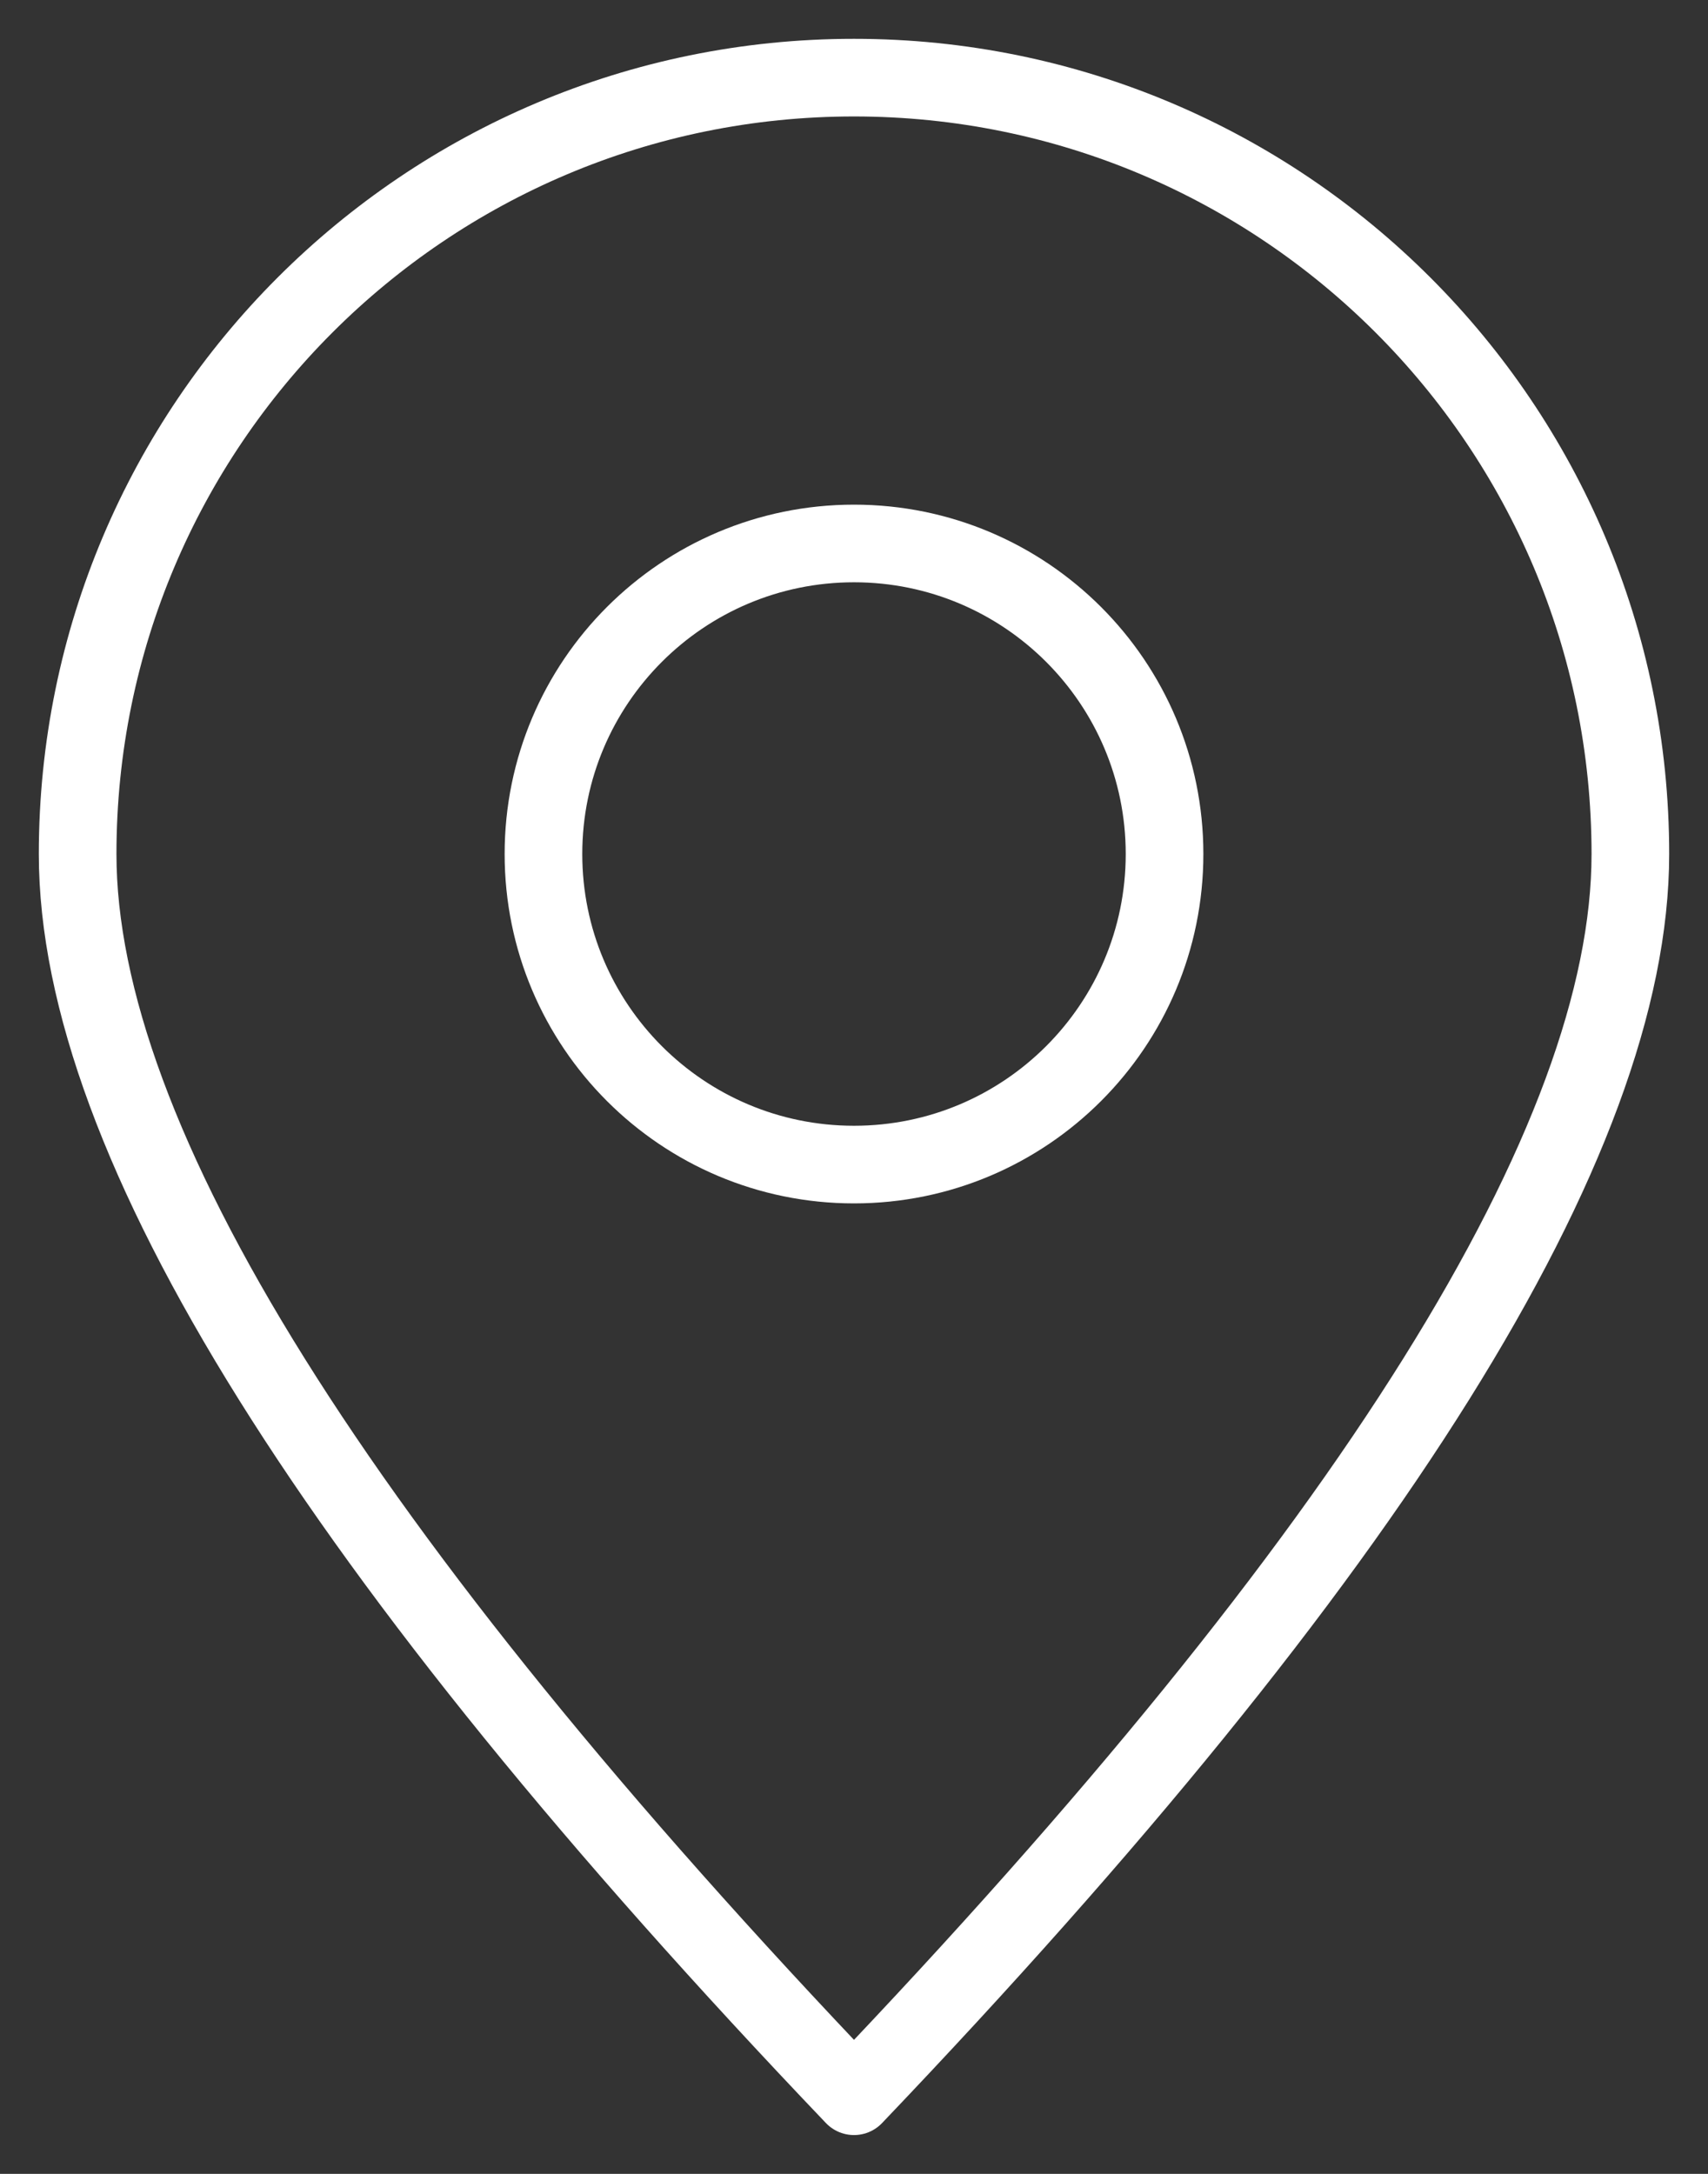
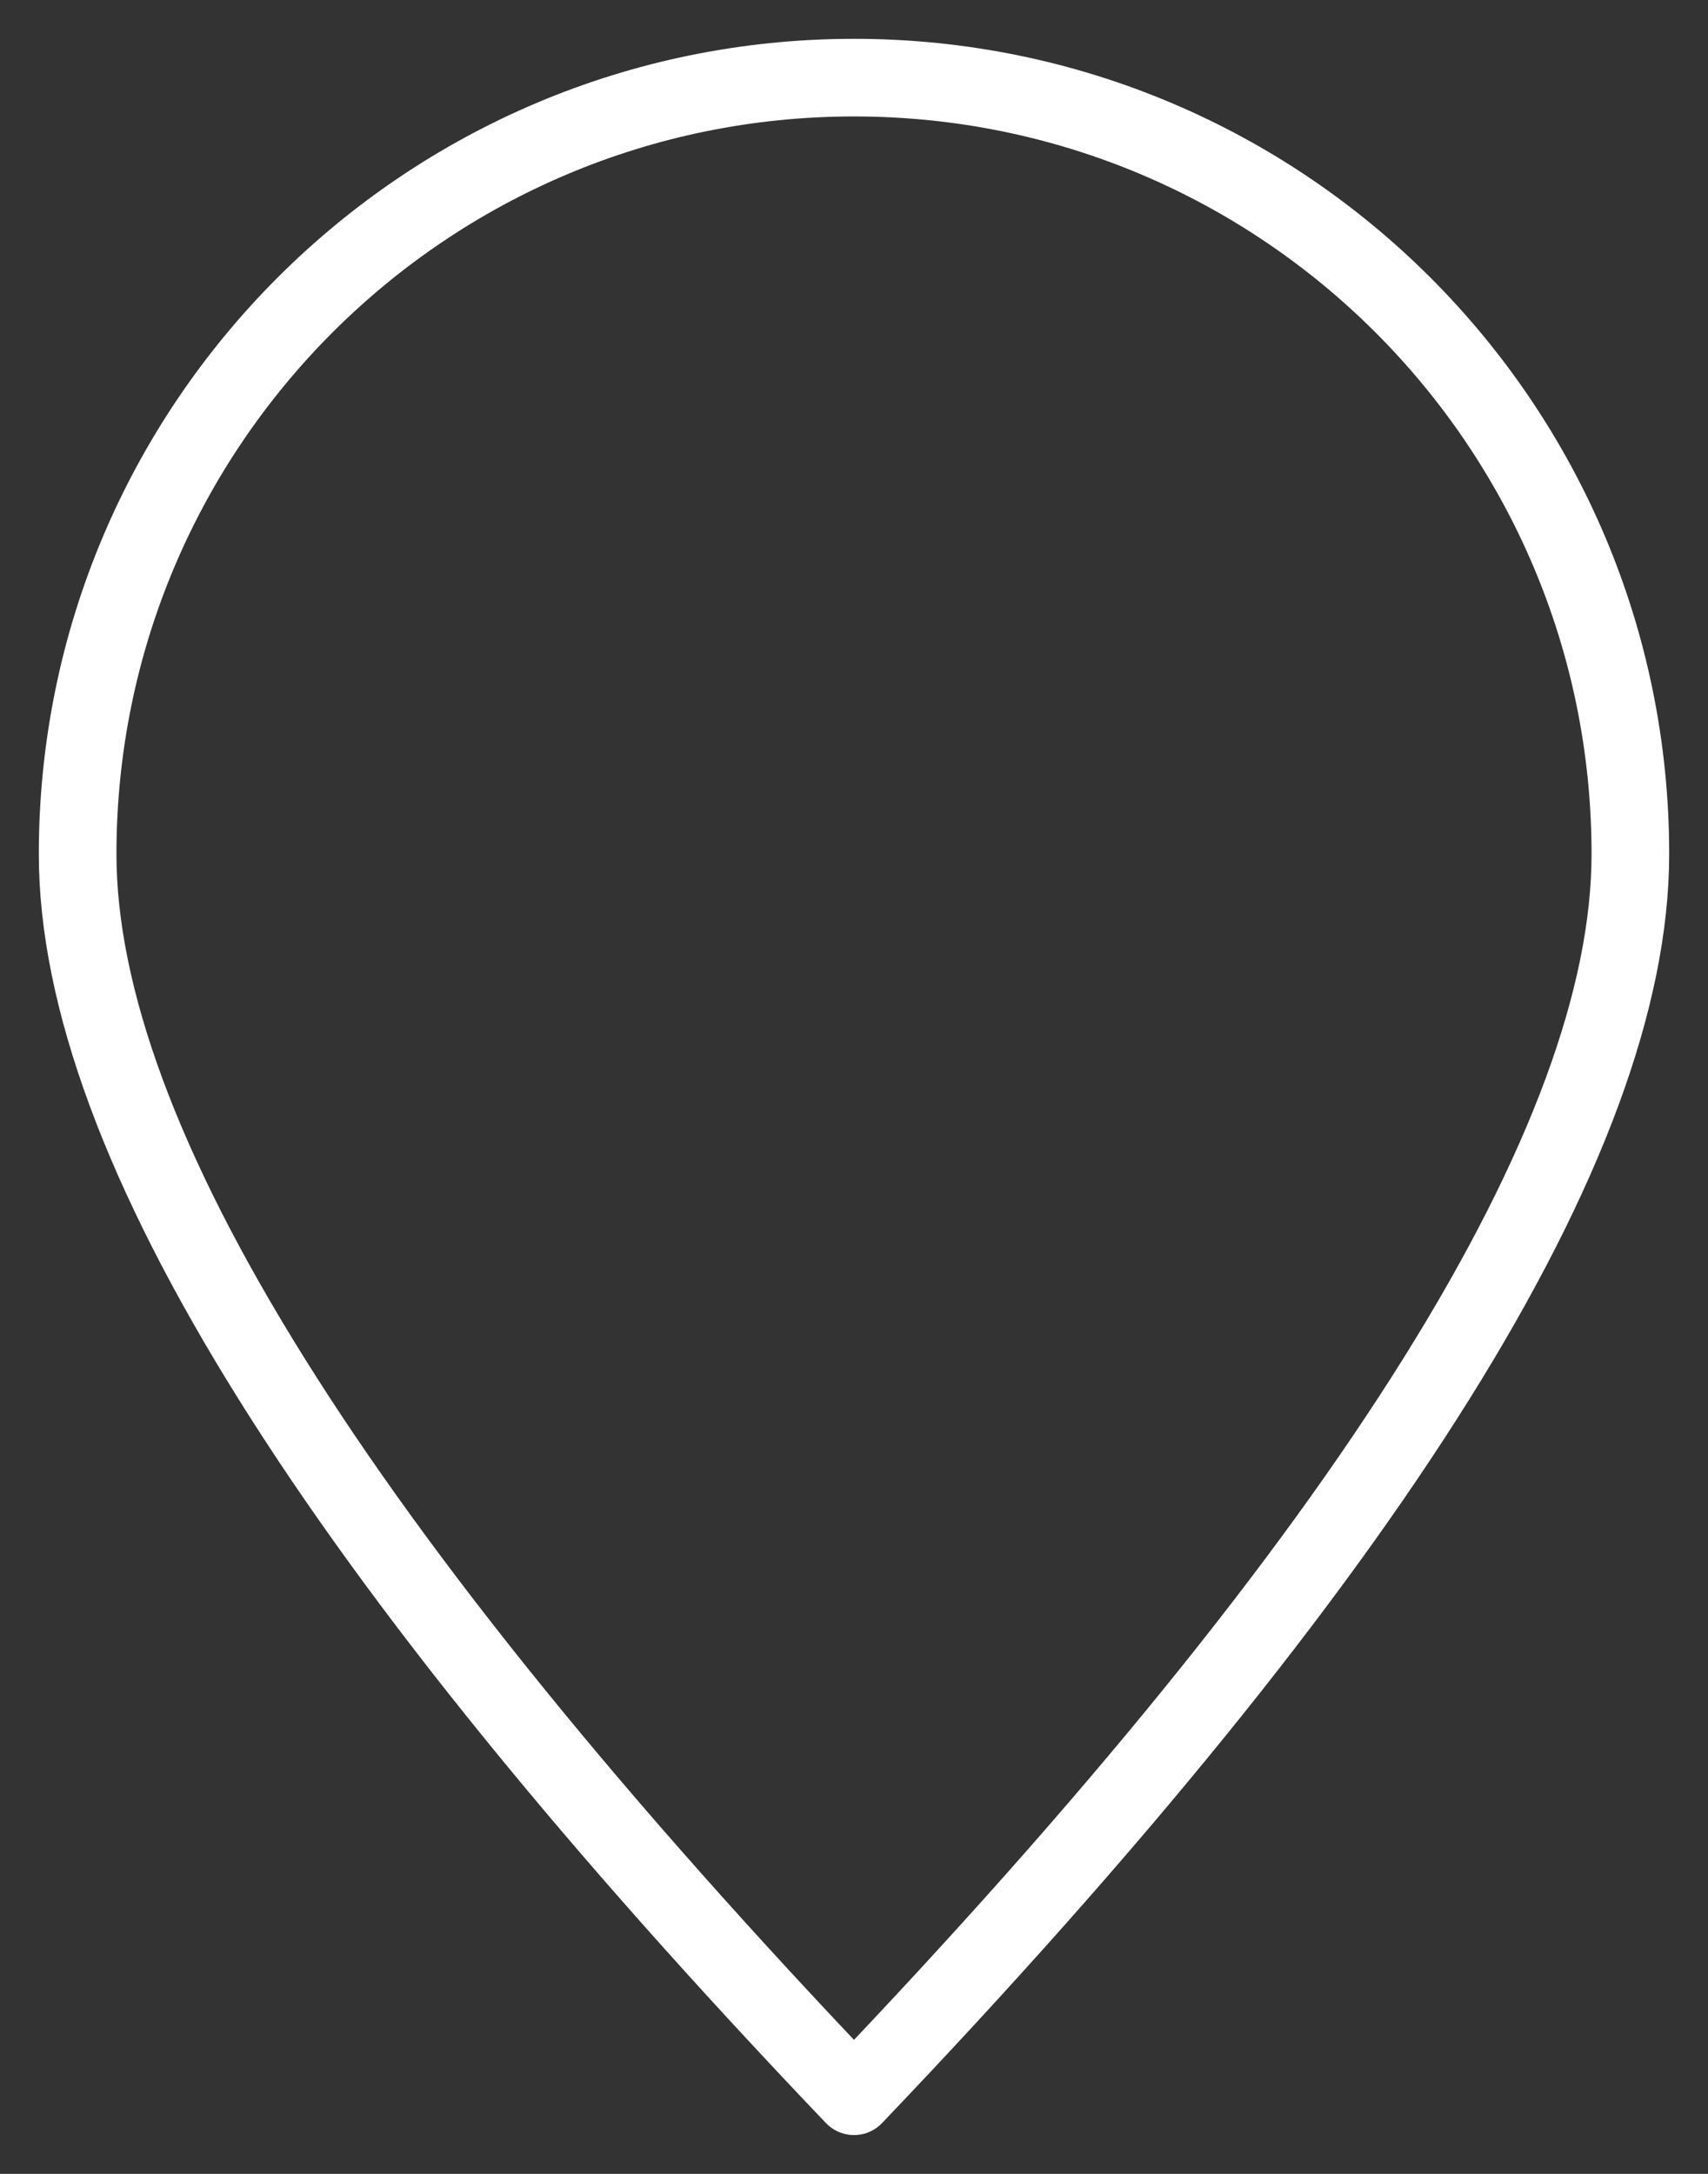
<svg xmlns="http://www.w3.org/2000/svg" width="22" height="28" viewBox="0 0 22 28" fill="none">
  <rect x="0" y="0" width="22" height="28" fill="#333333" stroke="none" />
  <g id="address">
-     <path id="Vector" fill-rule="evenodd" clip-rule="evenodd" d="M11 27C17.667 20.015 21 14.682 21 11C21 5.477 16.523 1 11 1C5.477 1 1 5.477 1 11C1 14.682 4.333 20.015 11 27Z" stroke="white" stroke-linecap="round" stroke-linejoin="round" />
-     <path id="Vector_2" d="M11 15C13.209 15 15 13.209 15 11C15 8.791 13.209 7 11 7C8.791 7 7 8.791 7 11C7 13.209 8.791 15 11 15Z" stroke="white" stroke-linecap="round" stroke-linejoin="round" />
+     <path id="Vector" fill-rule="evenodd" clip-rule="evenodd" d="M11 27C17.667 20.015 21 14.682 21 11C21 5.477 16.523 1 11 1C5.477 1 1 5.477 1 11C1 14.682 4.333 20.015 11 27" stroke="white" stroke-linecap="round" stroke-linejoin="round" />
  </g>
</svg>